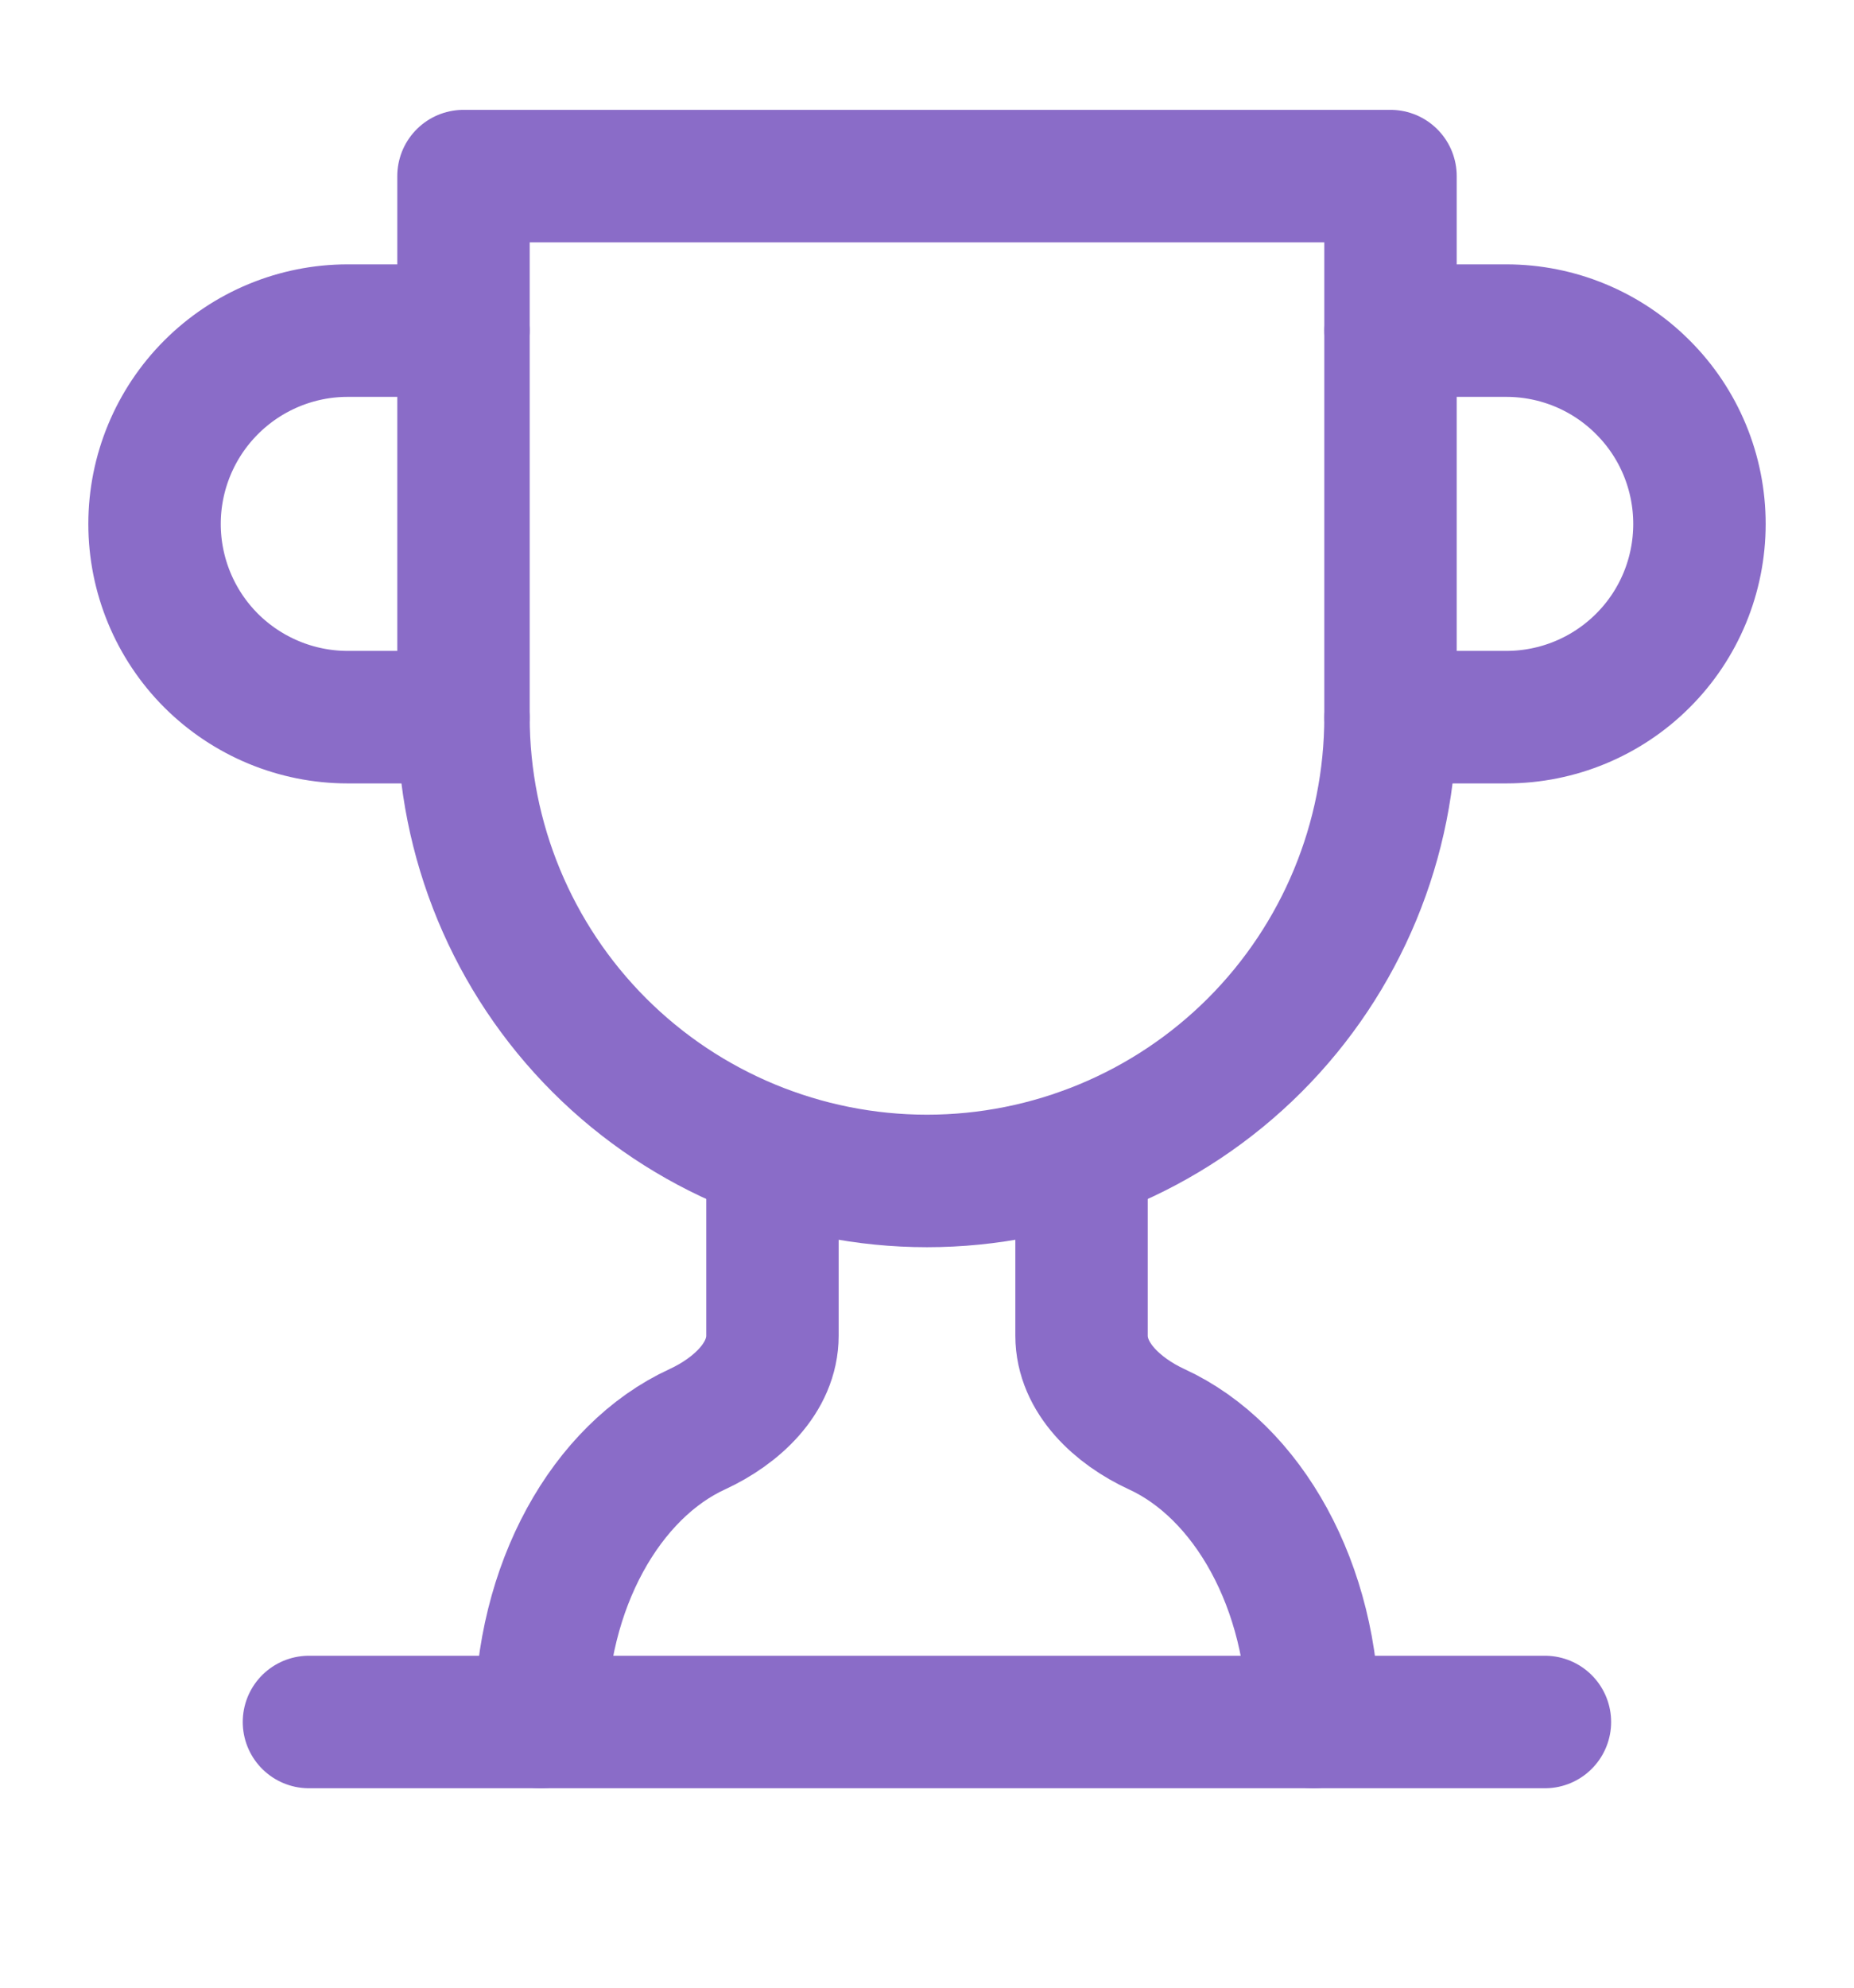
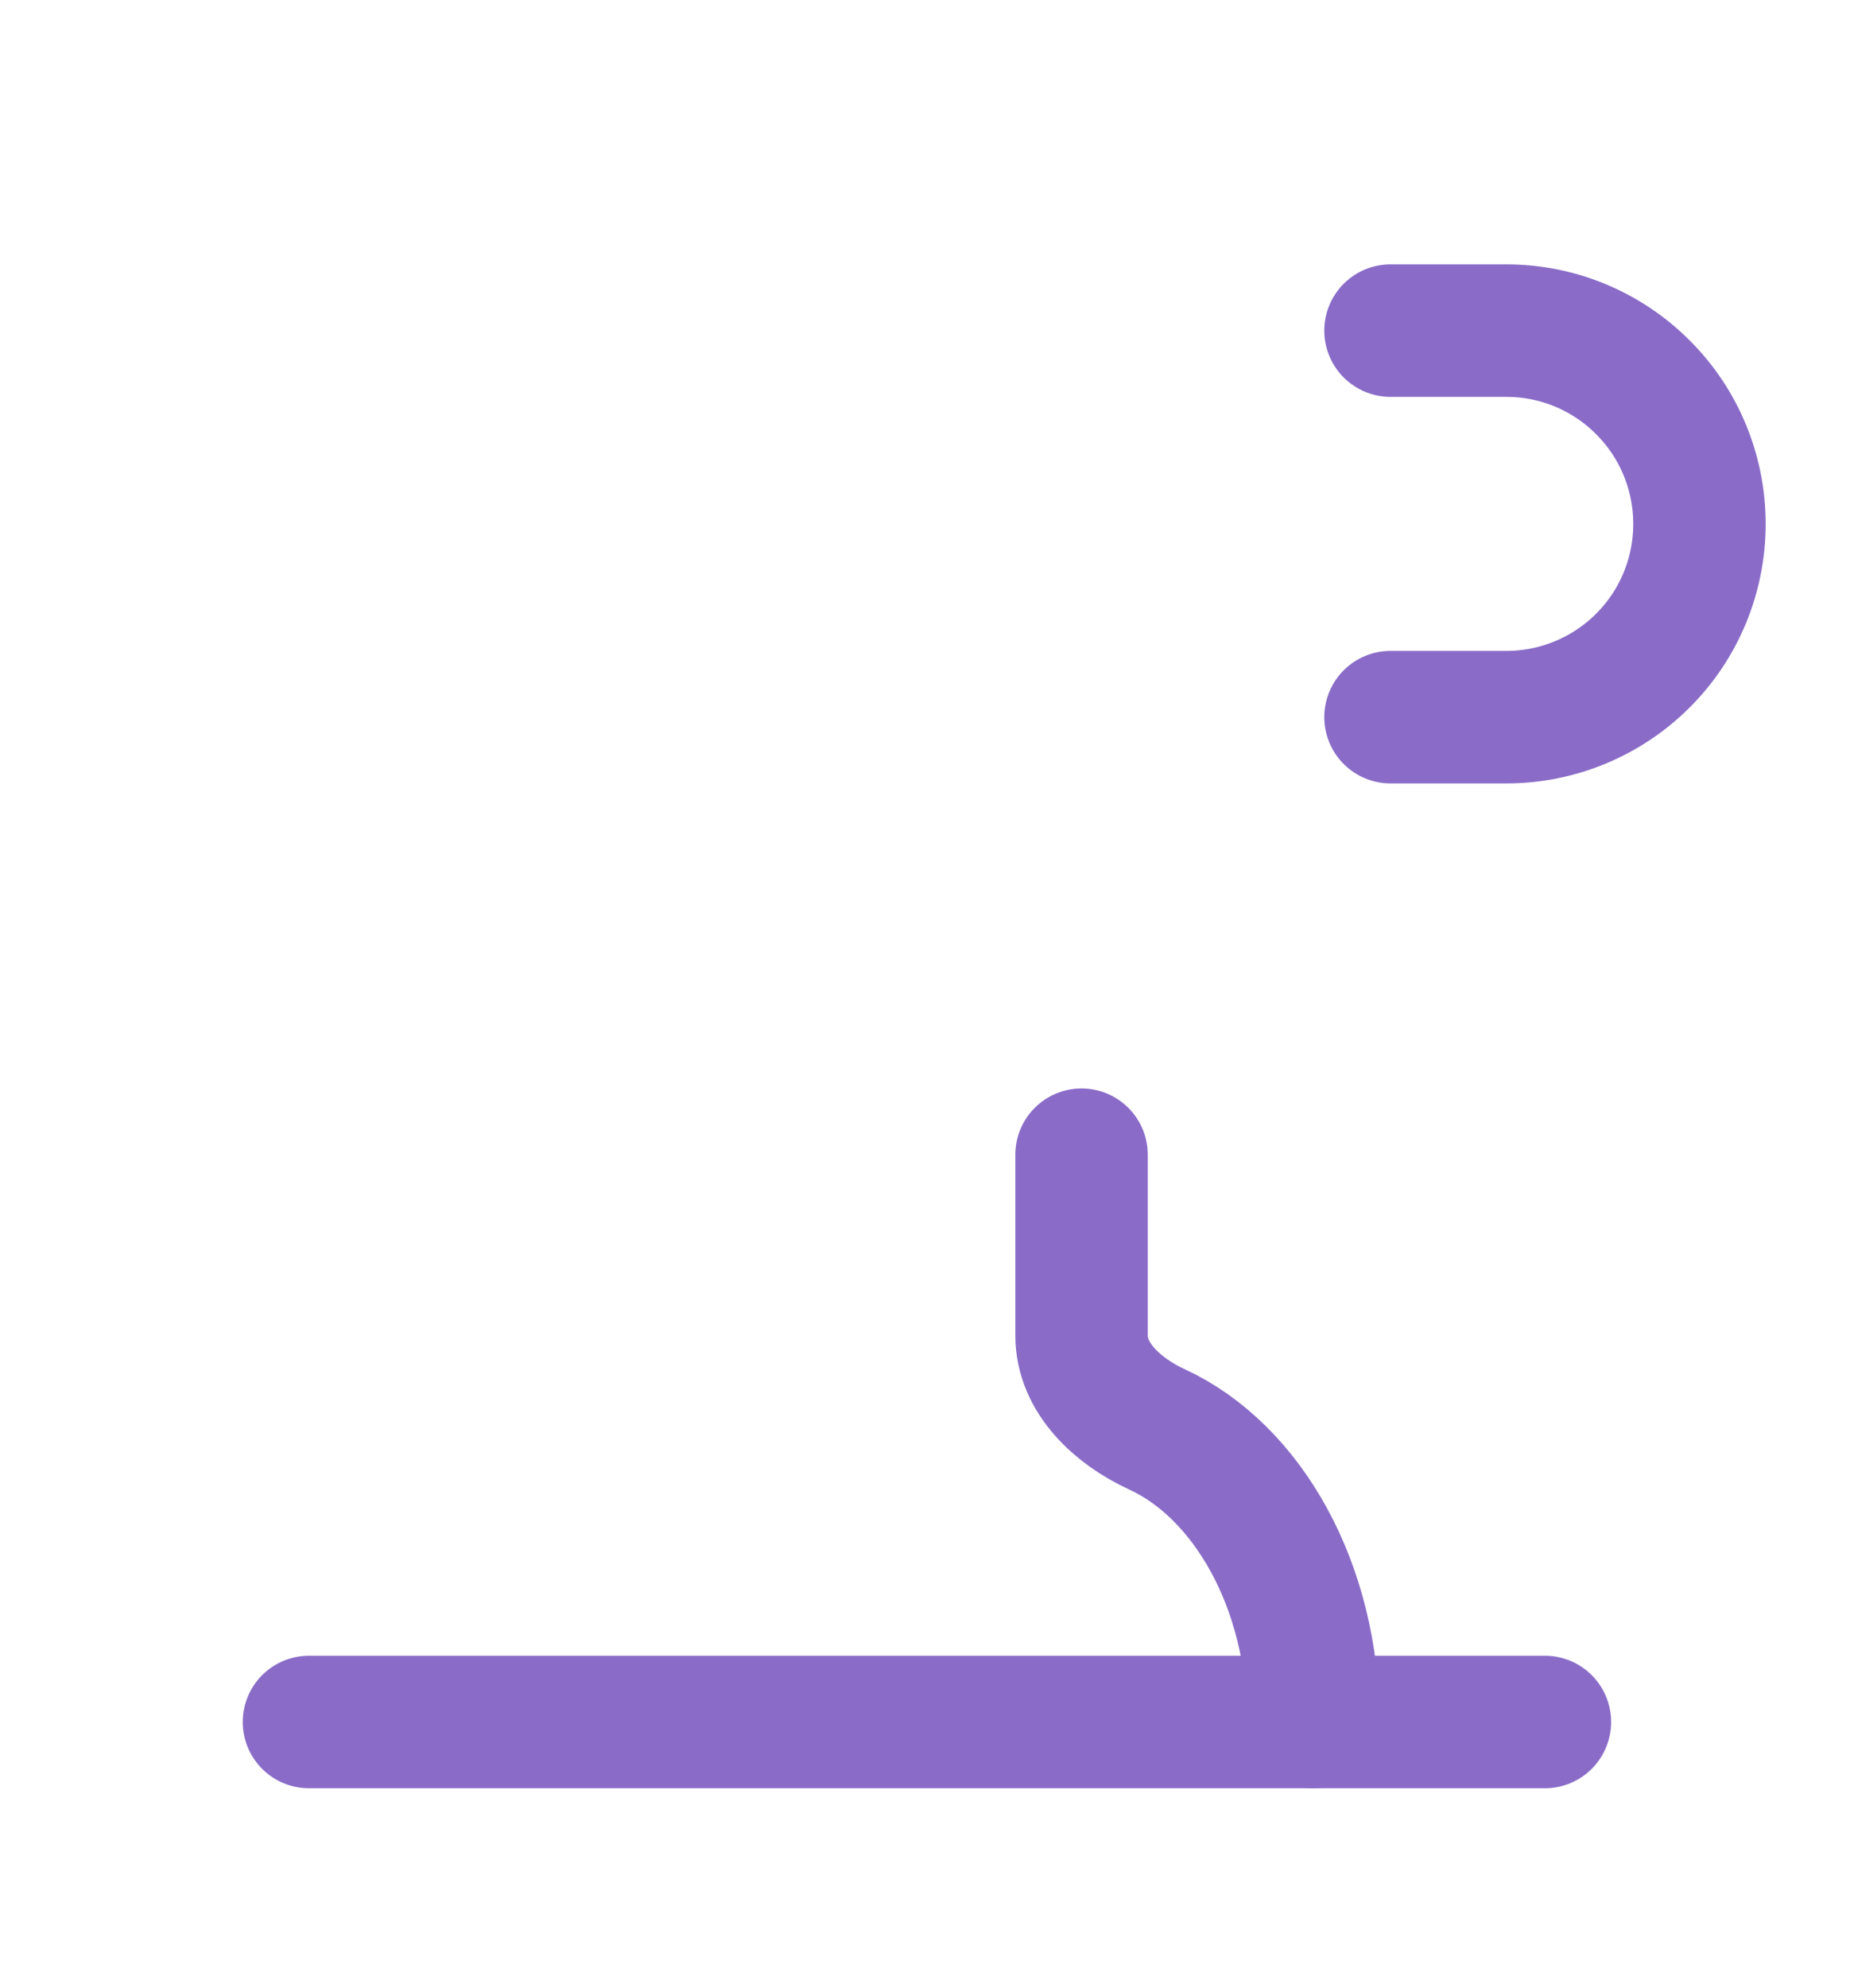
<svg xmlns="http://www.w3.org/2000/svg" width="14" height="15" viewBox="0 0 14 15" fill="none">
  <g clip-path="url(#clip0_301_20142)">
-     <path d="M3.5 5.412H2.625C2.239 5.412 1.868 5.258 1.594 4.985C1.321 4.712 1.167 4.341 1.167 3.954C1.167 3.567 1.321 3.196 1.594 2.923C1.868 2.649 2.239 2.495 2.625 2.495H3.5" stroke="#8A6CC8" stroke-linecap="round" stroke-linejoin="round" />
    <path d="M10.5 5.412H11.375C11.762 5.412 12.133 5.258 12.406 4.985C12.68 4.712 12.833 4.341 12.833 3.954C12.833 3.567 12.68 3.196 12.406 2.923C12.133 2.649 11.762 2.495 11.375 2.495H10.5" stroke="#8A6CC8" stroke-linecap="round" stroke-linejoin="round" />
    <path d="M2.333 12.995H11.666" stroke="#8A6CC8" stroke-linecap="round" stroke-linejoin="round" />
-     <path d="M5.833 8.714V10.079C5.833 10.4 5.559 10.65 5.267 10.785C4.579 11.1 4.083 11.969 4.083 12.995" stroke="#8A6CC8" stroke-linecap="round" stroke-linejoin="round" />
    <path d="M8.167 8.714V10.079C8.167 10.4 8.441 10.65 8.733 10.785C9.421 11.1 9.917 11.969 9.917 12.995" stroke="#8A6CC8" stroke-linecap="round" stroke-linejoin="round" />
-     <path d="M10.5 1.329H3.5V5.412C3.5 6.34 3.869 7.231 4.525 7.887C5.181 8.543 6.072 8.912 7 8.912C7.928 8.912 8.819 8.543 9.475 7.887C10.131 7.231 10.5 6.34 10.5 5.412V1.329Z" stroke="#8A6CC8" stroke-linecap="round" stroke-linejoin="round" />
  </g>
  <defs>
    <clipPath id="clip0_301_20142">
      <rect width="14" height="14" fill="white" transform="translate(0 0.162)" />
    </clipPath>
  </defs>
</svg>